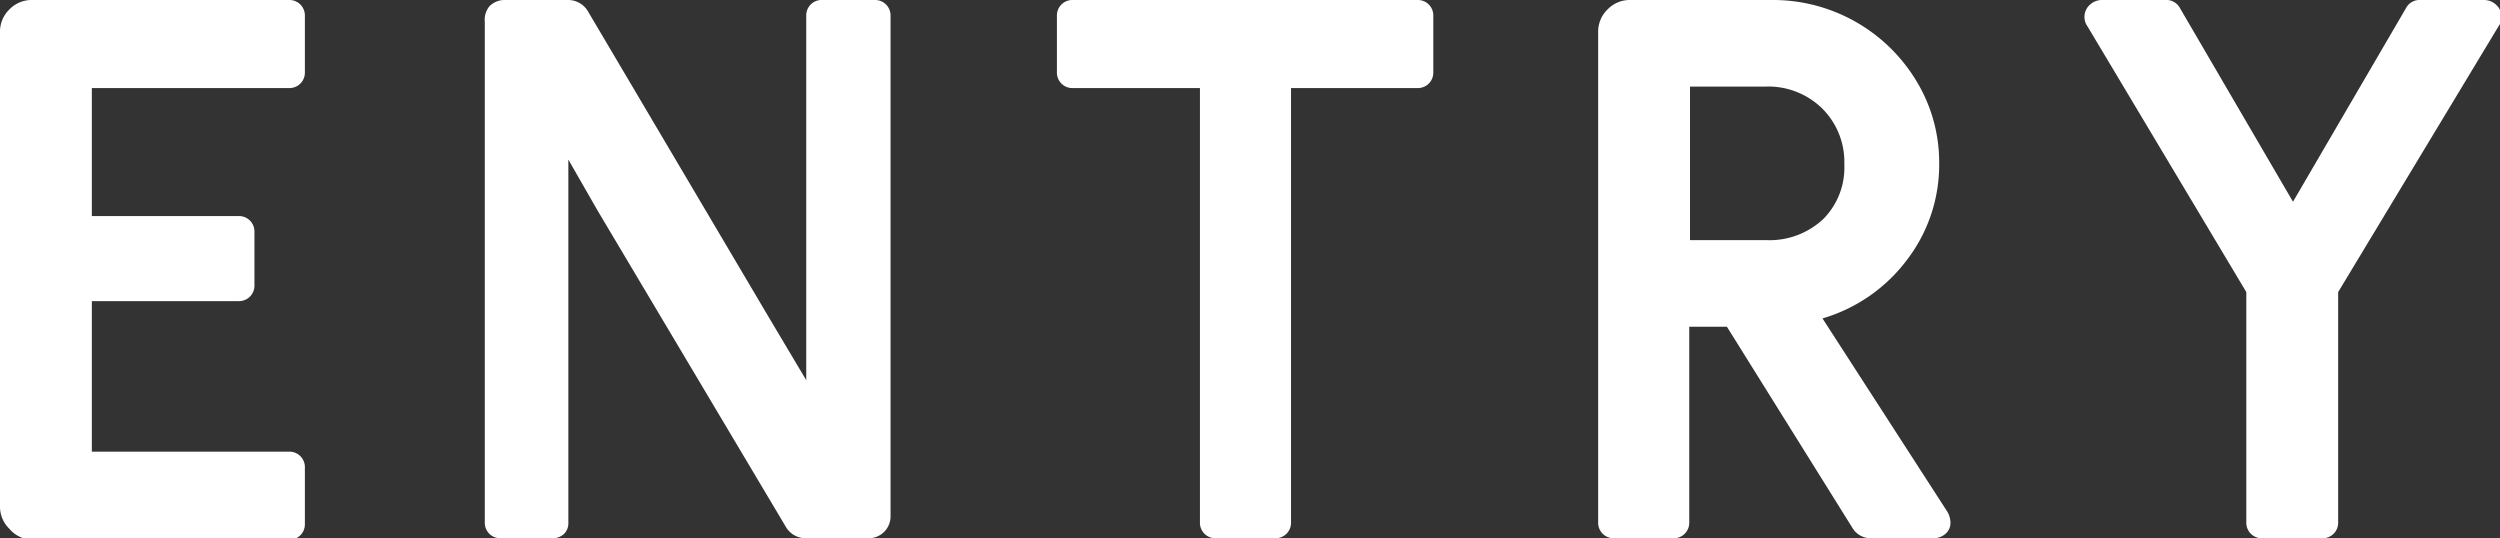
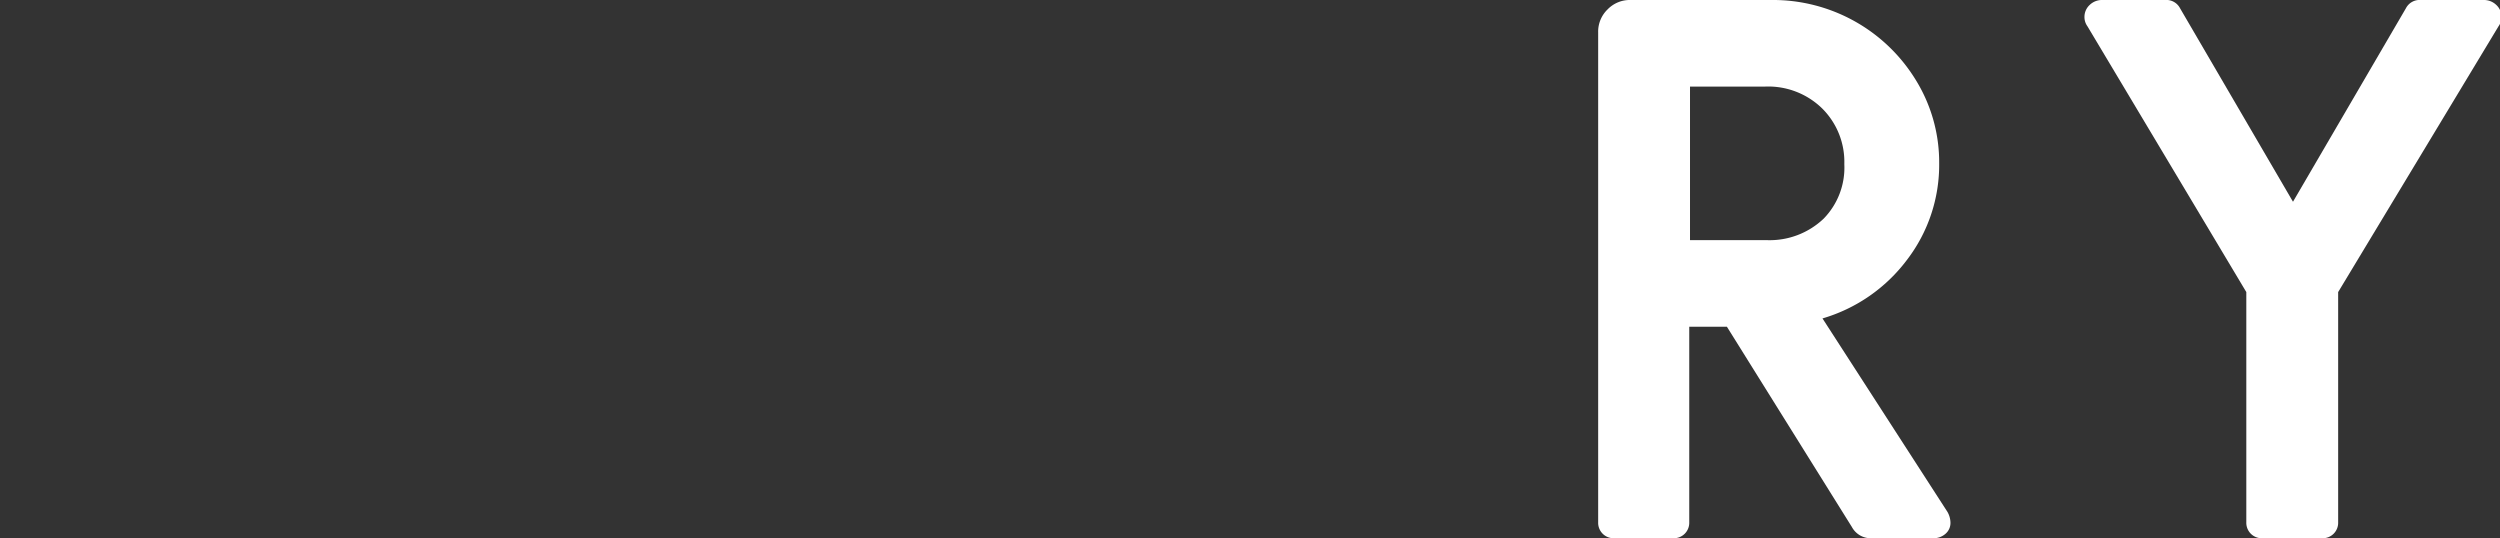
<svg xmlns="http://www.w3.org/2000/svg" width="66.42" height="14.3" viewBox="0 0 66.42 14.3">
  <rect x="0" y="0" width="66.42" height="14.3" fill="#333333" stroke="none" />
  <defs>
    <style>
      .cls-1 {
        fill: #fff;
      }
    </style>
  </defs>
  <g id="レイヤー_2" data-name="レイヤー 2">
    <g id="デザイン">
      <g>
-         <path class="cls-1" d="M.25,14.05A.82.82,0,0,1,0,13.44V.86A.82.82,0,0,1,.25.25.82.82,0,0,1,.86,0H7.68A.41.41,0,0,1,8.1.42v1.5a.41.41,0,0,1-.42.42H2.44v3.4h3.9a.41.41,0,0,1,.42.42V7.58A.41.41,0,0,1,6.34,8H2.44v4H7.68a.41.41,0,0,1,.42.42v1.5a.41.41,0,0,1-.42.42H.86A.82.82,0,0,1,.25,14.05Z" />
-         <path class="cls-1" d="M13,14.18a.41.41,0,0,1-.12-.3V.58A.57.57,0,0,1,13,.17.57.57,0,0,1,13.44,0h1.64a.61.61,0,0,1,.54.3l4.8,8.12,1,1.68V.42A.41.41,0,0,1,21.8,0h1.44a.41.41,0,0,1,.42.42v13.3a.58.58,0,0,1-.58.58H21.42a.61.61,0,0,1-.54-.3l-5-8.4-.78-1.36v9.64a.4.4,0,0,1-.12.31.44.44,0,0,1-.3.11H13.28A.41.41,0,0,1,13,14.18Z" />
-         <path class="cls-1" d="M32,14.18a.41.41,0,0,1-.12-.3V2.34H28.5a.41.41,0,0,1-.42-.42V.42A.41.41,0,0,1,28.5,0h9.16a.41.41,0,0,1,.42.42v1.5a.41.41,0,0,1-.42.42H34.3V13.88a.41.41,0,0,1-.42.42h-1.6A.41.41,0,0,1,32,14.18Z" />
        <path class="cls-1" d="M42.58,14.18a.41.41,0,0,1-.12-.3V.86a.82.82,0,0,1,.25-.61A.82.82,0,0,1,43.32,0h3.74a4.45,4.45,0,0,1,3.86,2.16,4.16,4.16,0,0,1,.6,2.18,4.15,4.15,0,0,1-.86,2.57,4.33,4.33,0,0,1-2.24,1.55l3.32,5.14a.6.6,0,0,1,.08.28.38.38,0,0,1-.13.3.48.48,0,0,1-.33.12H49.72A.57.57,0,0,1,49.2,14L45.88,8.68h-1v5.2a.41.41,0,0,1-.42.42h-1.6A.41.41,0,0,1,42.58,14.18Zm4.36-7.8a2.08,2.08,0,0,0,1.51-.57A1.94,1.94,0,0,0,49,4.36a2,2,0,0,0-.59-1.48,2.05,2.05,0,0,0-1.51-.58h-2V6.38Z" />
        <path class="cls-1" d="M59.8,14.18a.41.41,0,0,1-.12-.3V7.76L55.46.7a.42.42,0,0,1-.08-.26.43.43,0,0,1,.14-.31A.47.47,0,0,1,55.86,0h1.66a.41.41,0,0,1,.4.22l3,5.14h0l3-5.14a.41.41,0,0,1,.4-.22h1.66a.47.47,0,0,1,.34.13.43.43,0,0,1,.14.31.42.42,0,0,1-.08.26L62.12,7.76v6.12a.41.41,0,0,1-.42.42H60.1A.41.41,0,0,1,59.8,14.18Z" />
      </g>
    </g>
  </g>
</svg>